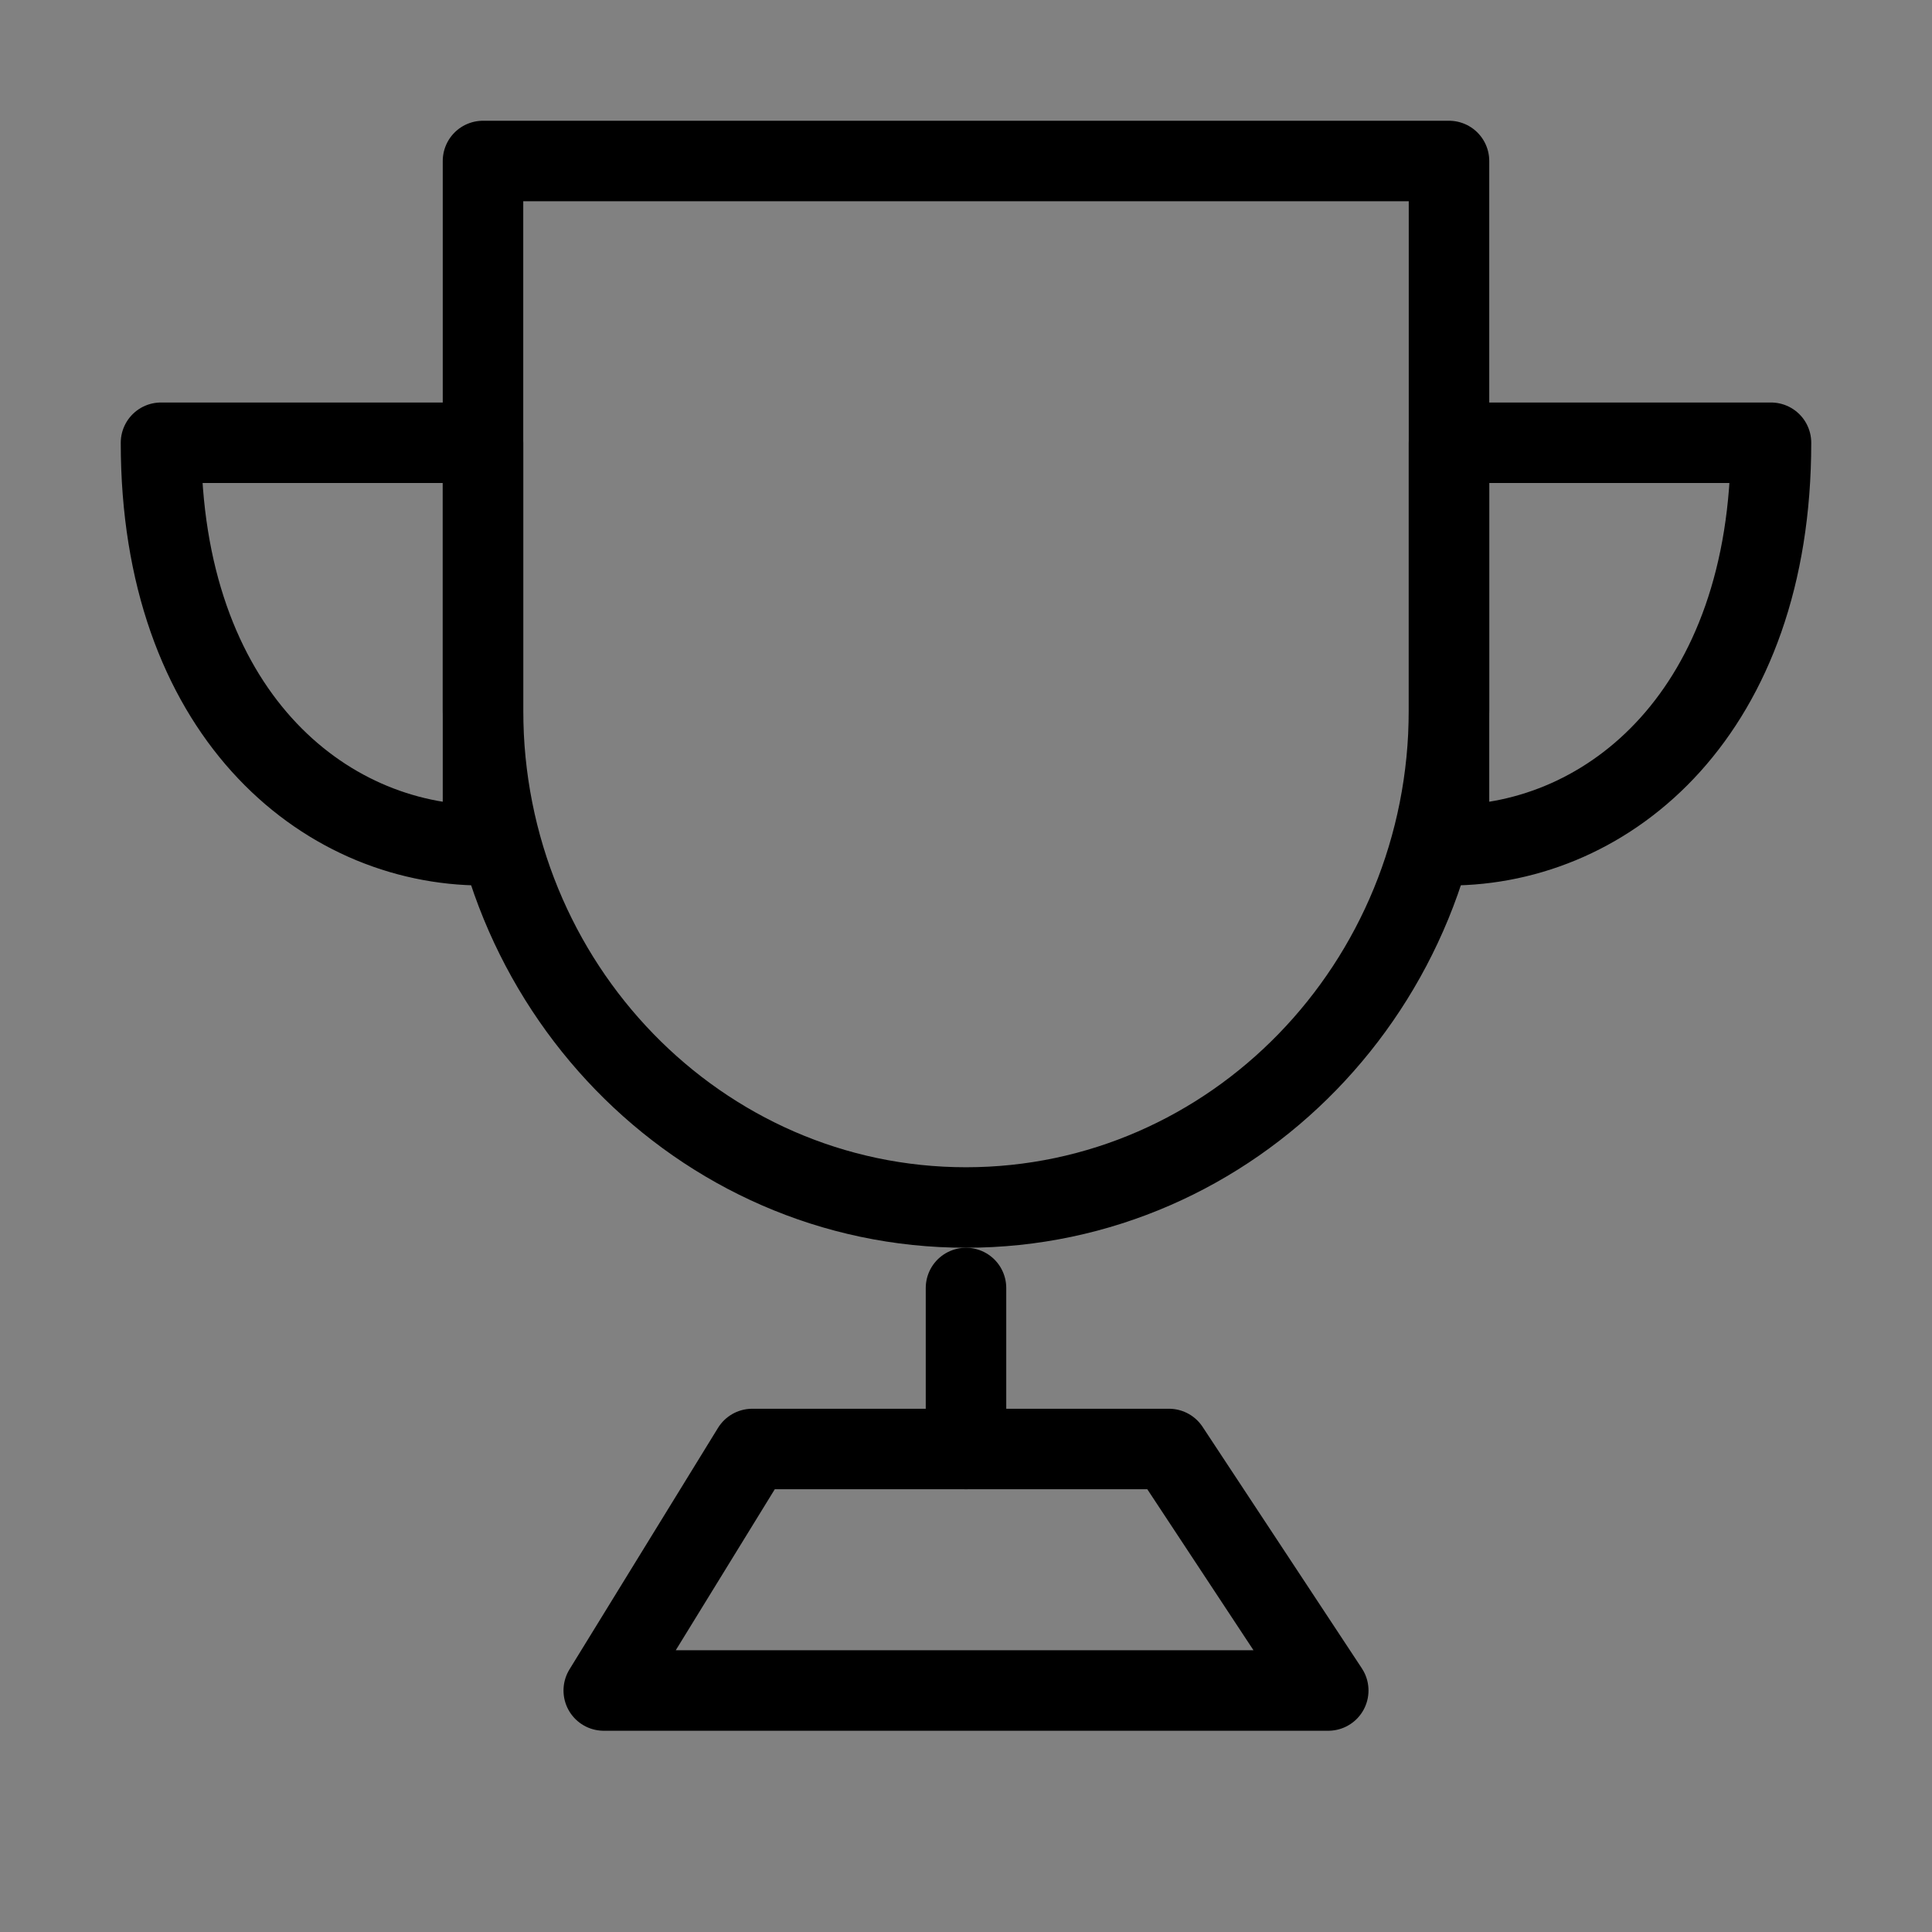
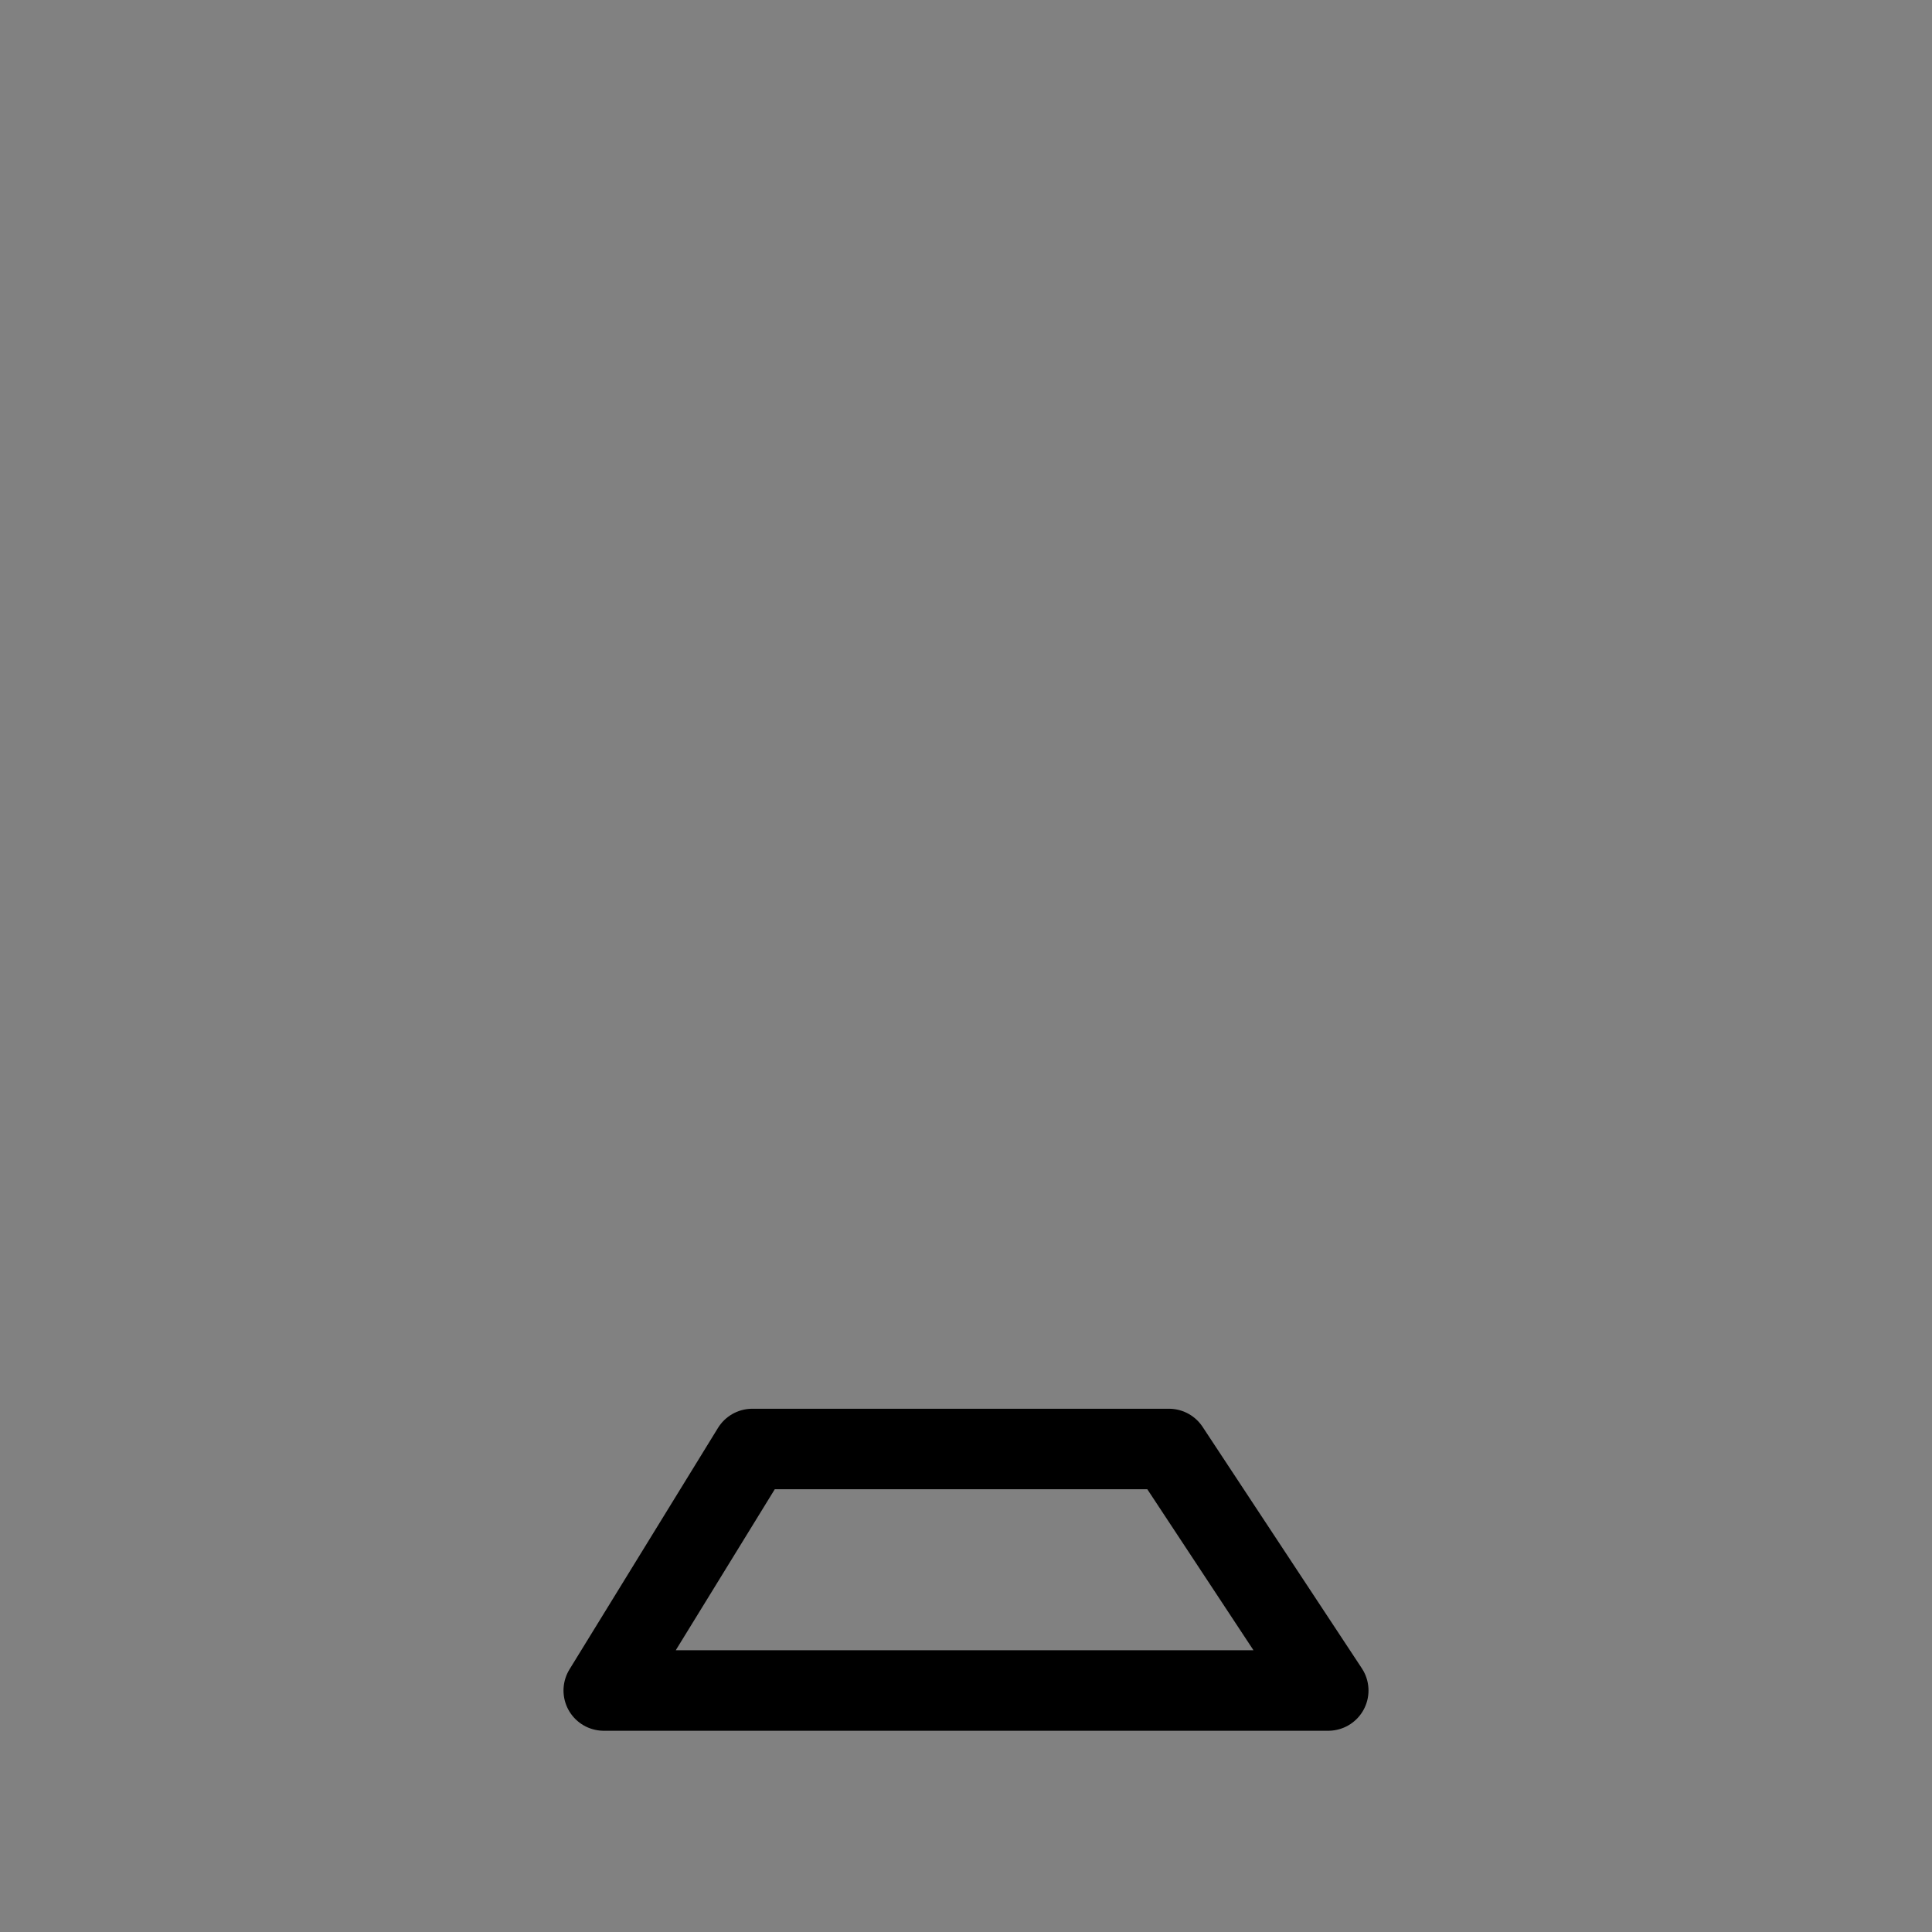
<svg xmlns="http://www.w3.org/2000/svg" viewBox="0 0 48 48">
  <rect x="0" y="0" width="48" height="48" fill="#808080" stroke="none" />
  <g>
    <rect width="48" height="48" fill="white" fill-opacity="0.01" stroke-linejoin="round" stroke-width="2" stroke="none" fill-rule="evenodd" />
    <g transform="translate(4, 4)">
-       <path d="M20,26 C26.627,26 32,20.469 32,13.647 L32,0 L8,0 L8,13.647 C8,20.469 13.373,26 20,26 Z" fill="none" fill-rule="nonzero" stroke-linejoin="round" stroke-width="2" stroke="currentColor" />
-       <path d="M8,17 L8,7 L0,7 C0,13.667 4,17 8,17 Z" stroke-linecap="round" stroke-linejoin="round" stroke-width="2" stroke="currentColor" fill="none" fill-rule="evenodd" />
-       <path d="M32,17 L32,7 L40,7 C40,13.667 36,17 32,17 Z" stroke-linecap="round" stroke-linejoin="round" stroke-width="2" stroke="currentColor" fill="none" fill-rule="evenodd" />
-       <path d="M20,28 L20,32" stroke-linecap="round" stroke-linejoin="round" stroke-width="2" stroke="currentColor" fill="none" fill-rule="evenodd" />
      <polygon fill="none" fill-rule="nonzero" points="11 38 14.69 32 25.043 32 29 38" stroke-linejoin="round" stroke-width="2" stroke="currentColor" />
    </g>
  </g>
</svg>